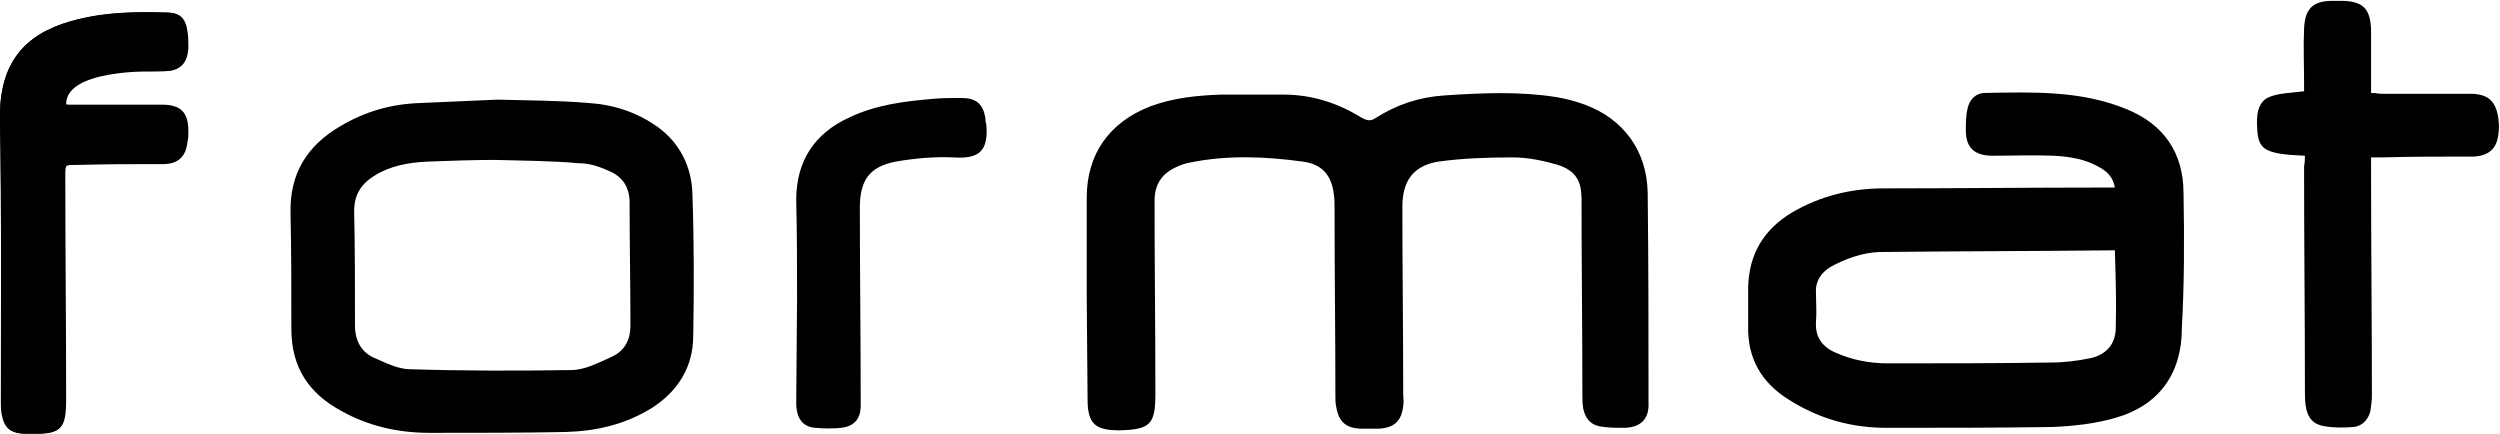
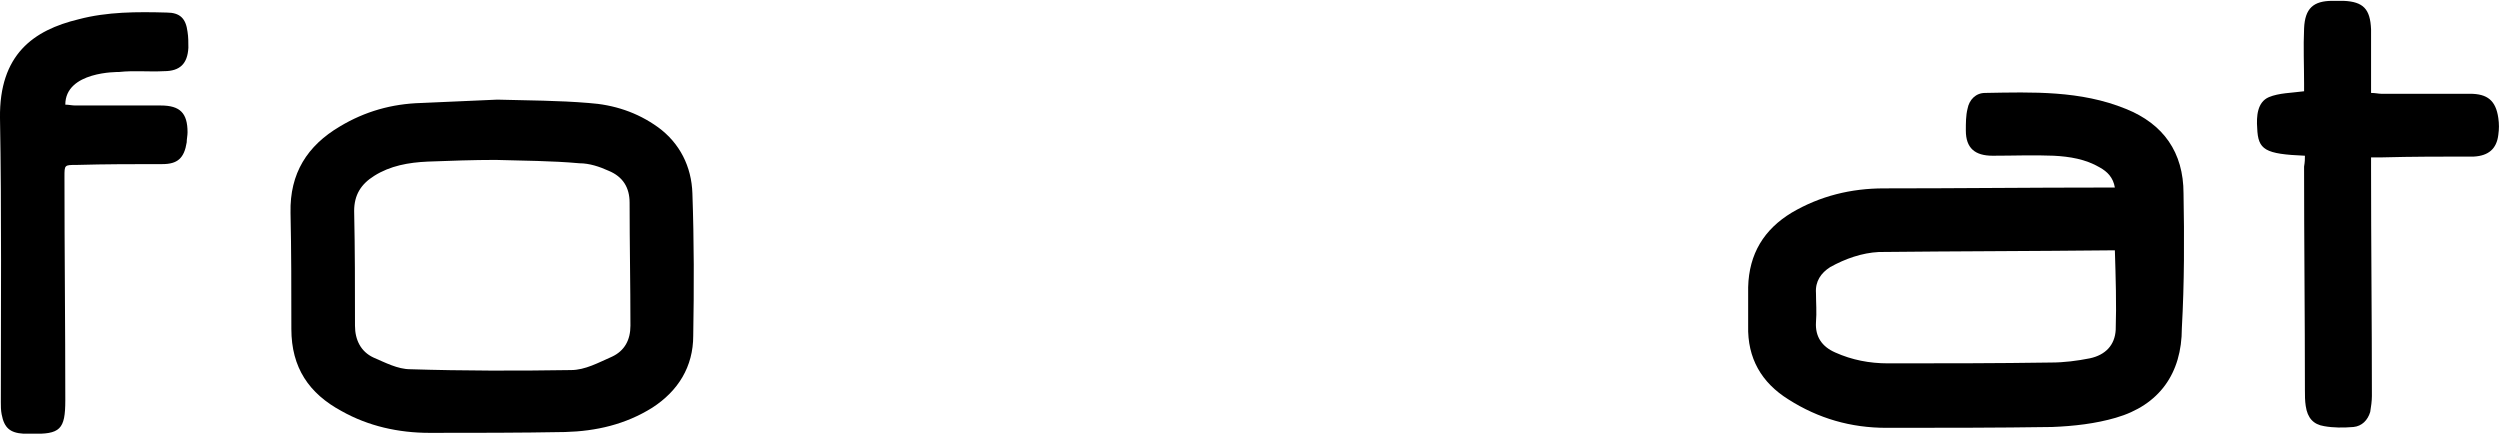
<svg xmlns="http://www.w3.org/2000/svg" version="1.1" id="Livello_1" x="0px" y="0px" viewBox="0 0 298.6 51.8" style="enable-background:new 0 0 298.6 51.8;" xml:space="preserve">
-   <path d="M129.9,47.7c0,2.9,0.9,3.7,3.8,3.7c3.7-0.1,4.3-0.7,4.3-4.4c0-7.7-0.1-15.4-0.1-23c0-1.9,0.8-3.2,2.5-4  c0.6-0.3,1.2-0.5,1.8-0.6c4.5-0.9,9-0.7,13.4-0.1c2.3,0.3,3.4,1.6,3.7,3.8c0.1,0.6,0.1,1.2,0.1,1.8c0,7.5,0.1,15,0.1,22.4  c0,0.4,0,0.9,0.1,1.3c0.3,1.8,1.2,2.6,3.1,2.6c0.7,0,1.3,0,2,0c1.8-0.1,2.7-0.9,2.9-2.7c0.1-0.5,0-1,0-1.5c0-7.4-0.1-14.9-0.1-22.3  c0-3.1,1.3-4.9,4.3-5.4c2.9-0.4,5.9-0.5,8.9-0.5c1.8,0,3.7,0.4,5.4,0.9c2.1,0.7,2.8,1.9,2.8,4.1c0,7.8,0.1,15.5,0.1,23.2  c0,0.6,0,1.2,0.1,1.8c0.3,1.4,1.1,2.1,2.5,2.2c0.8,0.1,1.5,0.1,2.3,0.1c2,0,3.1-1,3-3c0-8.4,0-16.7-0.1-25.1  c-0.1-5-2.9-8.8-7.5-10.5c-1.1-0.4-2.2-0.7-3.4-0.9c-4.4-0.7-8.9-0.5-13.4-0.2c-3,0.2-5.7,1.1-8.2,2.7c-0.6,0.4-1,0.3-1.6,0  c-2.9-1.8-6-2.8-9.4-2.8c-2.5,0-5,0-7.5,0c-2.9,0.1-5.7,0.4-8.4,1.4c-4.9,1.9-7.6,5.7-7.6,10.9c0,4,0,7.9,0,11.9L129.9,47.7z" />
-   <path d="M19.3,8.5c0.1,0,0.3,0,0.4,0c1.8-0.1,2.6-1,2.7-2.8c0-0.6,0-1.3-0.1-1.9c-0.2-1.6-0.8-2.3-2.5-2.3c-3.5-0.1-7,0-10.5,0.8  C4,3.6-0.1,6.5,0,14.1C0.2,25.4,0.1,36.7,0.2,48c0,0.5,0,1,0.1,1.5c0.3,1.6,1,2.2,2.6,2.3c0.3,0,0.6,0,0.9,0c3.5,0,4.1-0.5,4.1-4.1  c0-8.9-0.1-17.8-0.1-26.7c0-1.4,0-1.4,1.4-1.4c3.4,0,6.8,0,10.3-0.1c1.9,0,2.7-0.8,2.9-2.6c0.1-0.4,0.1-0.8,0.1-1.2  c0-2.3-0.9-3.2-3.2-3.2c-3.4,0-6.8,0-10.2,0c-0.4,0-0.8,0-1.2,0C7.8,8.3,17.8,8.5,19.3,8.5" />
  <path d="M275.3,18.6c-4.8-0.2-5.6-0.7-5.7-3.3c-0.1-1.4,0-3.1,1.4-3.7c1.2-0.5,2.7-0.5,4.2-0.7c0-0.2,0-0.6,0-0.9  c0-2.2-0.1-4.4,0-6.6c0.1-2.4,1.1-3.3,3.4-3.3c0.4,0,0.9,0,1.3,0c2.4,0.1,3.2,1,3.3,3.4c0,2.1,0,4.3,0,6.4c0,0.4,0,0.7,0,1.2  c0.5,0,0.9,0.1,1.2,0.1c3.5,0,7,0,10.6,0c2.1,0,3.1,0.8,3.4,2.9c0.1,0.7,0.1,1.3,0,2c-0.2,1.7-1.2,2.5-2.9,2.6  c-3.7,0-7.4,0-11.1,0.1l-1.2,0l0,1.2c0,9.1,0.1,18.2,0.1,27.3c0,0.6-0.1,1.3-0.2,1.9c-0.3,1-1,1.7-2,1.8c-1.2,0.1-2.4,0.1-3.5-0.1  c-1.3-0.2-2-1-2.2-2.4c-0.1-0.6-0.1-1.3-0.1-1.9c0-8.9-0.1-17.8-0.1-26.7C275.3,19.3,275.3,19,275.3,18.6" />
  <path d="M59.4,11.9c3.7,0.1,7.3,0.1,10.9,0.4c3,0.2,5.8,1.1,8.3,2.9c2.6,1.9,4,4.7,4.1,7.9c0.2,5.7,0.2,11.3,0.1,17  c0,3.7-1.8,6.6-4.9,8.6c-3.2,2-6.7,2.8-10.4,2.9c-5.4,0.1-10.8,0.1-16.2,0.1c-3.7,0-7.3-0.8-10.5-2.6c-3.9-2.1-6-5.2-6-9.8  c0-4.6,0-9.3-0.1-13.9c-0.1-4.7,2-8,5.9-10.3c3-1.8,6.2-2.7,9.7-2.8 M59.2,19.1L59.2,19.1c-2.7,0-5.4,0.1-8.1,0.2  c-2.3,0.1-4.5,0.5-6.4,1.7c-1.6,1-2.4,2.3-2.4,4.2c0.1,4.6,0.1,9.1,0.1,13.7c0,1.7,0.7,3.1,2.2,3.8c1.4,0.6,2.9,1.4,4.4,1.4  c6.4,0.2,12.8,0.2,19.2,0.1c1.7,0,3.3-0.9,4.9-1.6c1.5-0.7,2.2-2,2.2-3.7c0-4.9-0.1-9.8-0.1-14.7c0-1.8-0.8-3.1-2.5-3.8  c-1.1-0.5-2.3-0.9-3.5-0.9C65.9,19.2,62.5,19.2,59.2,19.1" />
  <path d="M7.8,12.5c0.4,0,0.8,0.1,1.2,0.1c3.4,0,6.8,0,10.2,0c2.3,0,3.2,0.9,3.2,3.2c0,0.4-0.1,0.8-0.1,1.2c-0.3,1.9-1.1,2.6-2.9,2.6  c-3.4,0-6.8,0-10.3,0.1c-1.4,0-1.4,0-1.4,1.4c0,8.9,0.1,17.8,0.1,26.7c0,3.5-0.6,4.1-4.1,4c-0.3,0-0.6,0-0.9,0  c-1.6-0.1-2.3-0.7-2.6-2.3c-0.1-0.5-0.1-1-0.1-1.5C0.1,36.7,0.2,25.4,0,14.1C-0.1,6.5,4,3.6,9.4,2.3c3.4-0.9,7-0.9,10.5-0.8  c1.6,0,2.3,0.7,2.5,2.3c0.1,0.6,0.1,1.3,0.1,1.9c-0.1,1.9-1,2.8-2.9,2.8c-1.8,0.1-3.6-0.1-5.4,0.1C14.1,8.6,7.8,8.5,7.8,12.5" />
-   <path d="M95.2,35.7c0-3.9,0-7.8-0.1-11.8c0-4.7,2.2-8,6.4-9.9c3.2-1.5,6.5-1.9,10-2.2c1.1-0.1,2.2-0.1,3.3-0.1  c1.8,0,2.6,0.7,2.9,2.4c0,0.2,0,0.5,0.1,0.7c0.3,3.3-0.9,4.2-3.9,4c-2.3-0.1-4.6,0.1-6.9,0.5c-3.2,0.6-4.3,2.3-4.3,5.5  c0,7.5,0.1,15,0.1,22.5c0,0.5,0,0.9,0,1.4c-0.1,1.4-0.8,2.2-2.3,2.4c-1,0.1-2.1,0.1-3.1,0c-1.5-0.1-2.3-1.1-2.3-3" />
  <path d="M260.8,23.1c0-4.9-2.4-8.3-6.9-10.1c-5.4-2.2-11.1-2-16.8-1.9c-1.1,0-1.9,0.8-2.1,1.9c-0.2,0.8-0.2,1.7-0.2,2.6  c0,2.1,1.1,3,3.2,3c2.5,0,4.9-0.1,7.3,0c1.9,0.1,3.8,0.4,5.5,1.4c0.9,0.5,1.6,1.2,1.8,2.4l-1.3,0c-8.8,0-17.5,0.1-26.3,0.1  c-3.9,0-7.6,0.9-11,2.9c-3.3,2-5.1,4.9-5.2,8.9c0,1.5,0,3.1,0,4.6c-0.1,3.9,1.6,6.8,4.8,8.8c3.6,2.3,7.5,3.4,11.7,3.4  c6.6,0,13.2,0,19.8-0.1c2.6-0.1,5.2-0.4,7.6-1.1c5.2-1.5,7.9-5.3,7.9-10.7C260.9,33.8,260.9,28.4,260.8,23.1 M252.7,39.4  c-0.1,1.8-1.2,3-3.1,3.4c-1.5,0.3-3.1,0.5-4.6,0.5c-6.5,0.1-13,0.1-19.5,0.1c-2.2,0-4.3-0.4-6.3-1.3c-1.6-0.7-2.4-1.9-2.3-3.6  c0.1-1.2,0-2.4,0-3.5c-0.1-1.4,0.6-2.4,1.7-3.1c1.8-1,3.8-1.7,5.8-1.8c9.3-0.1,18.5-0.1,27.8-0.2c0.1,0,0.3,0,0.4,0  C252.7,33.2,252.8,36.3,252.7,39.4" />
</svg>